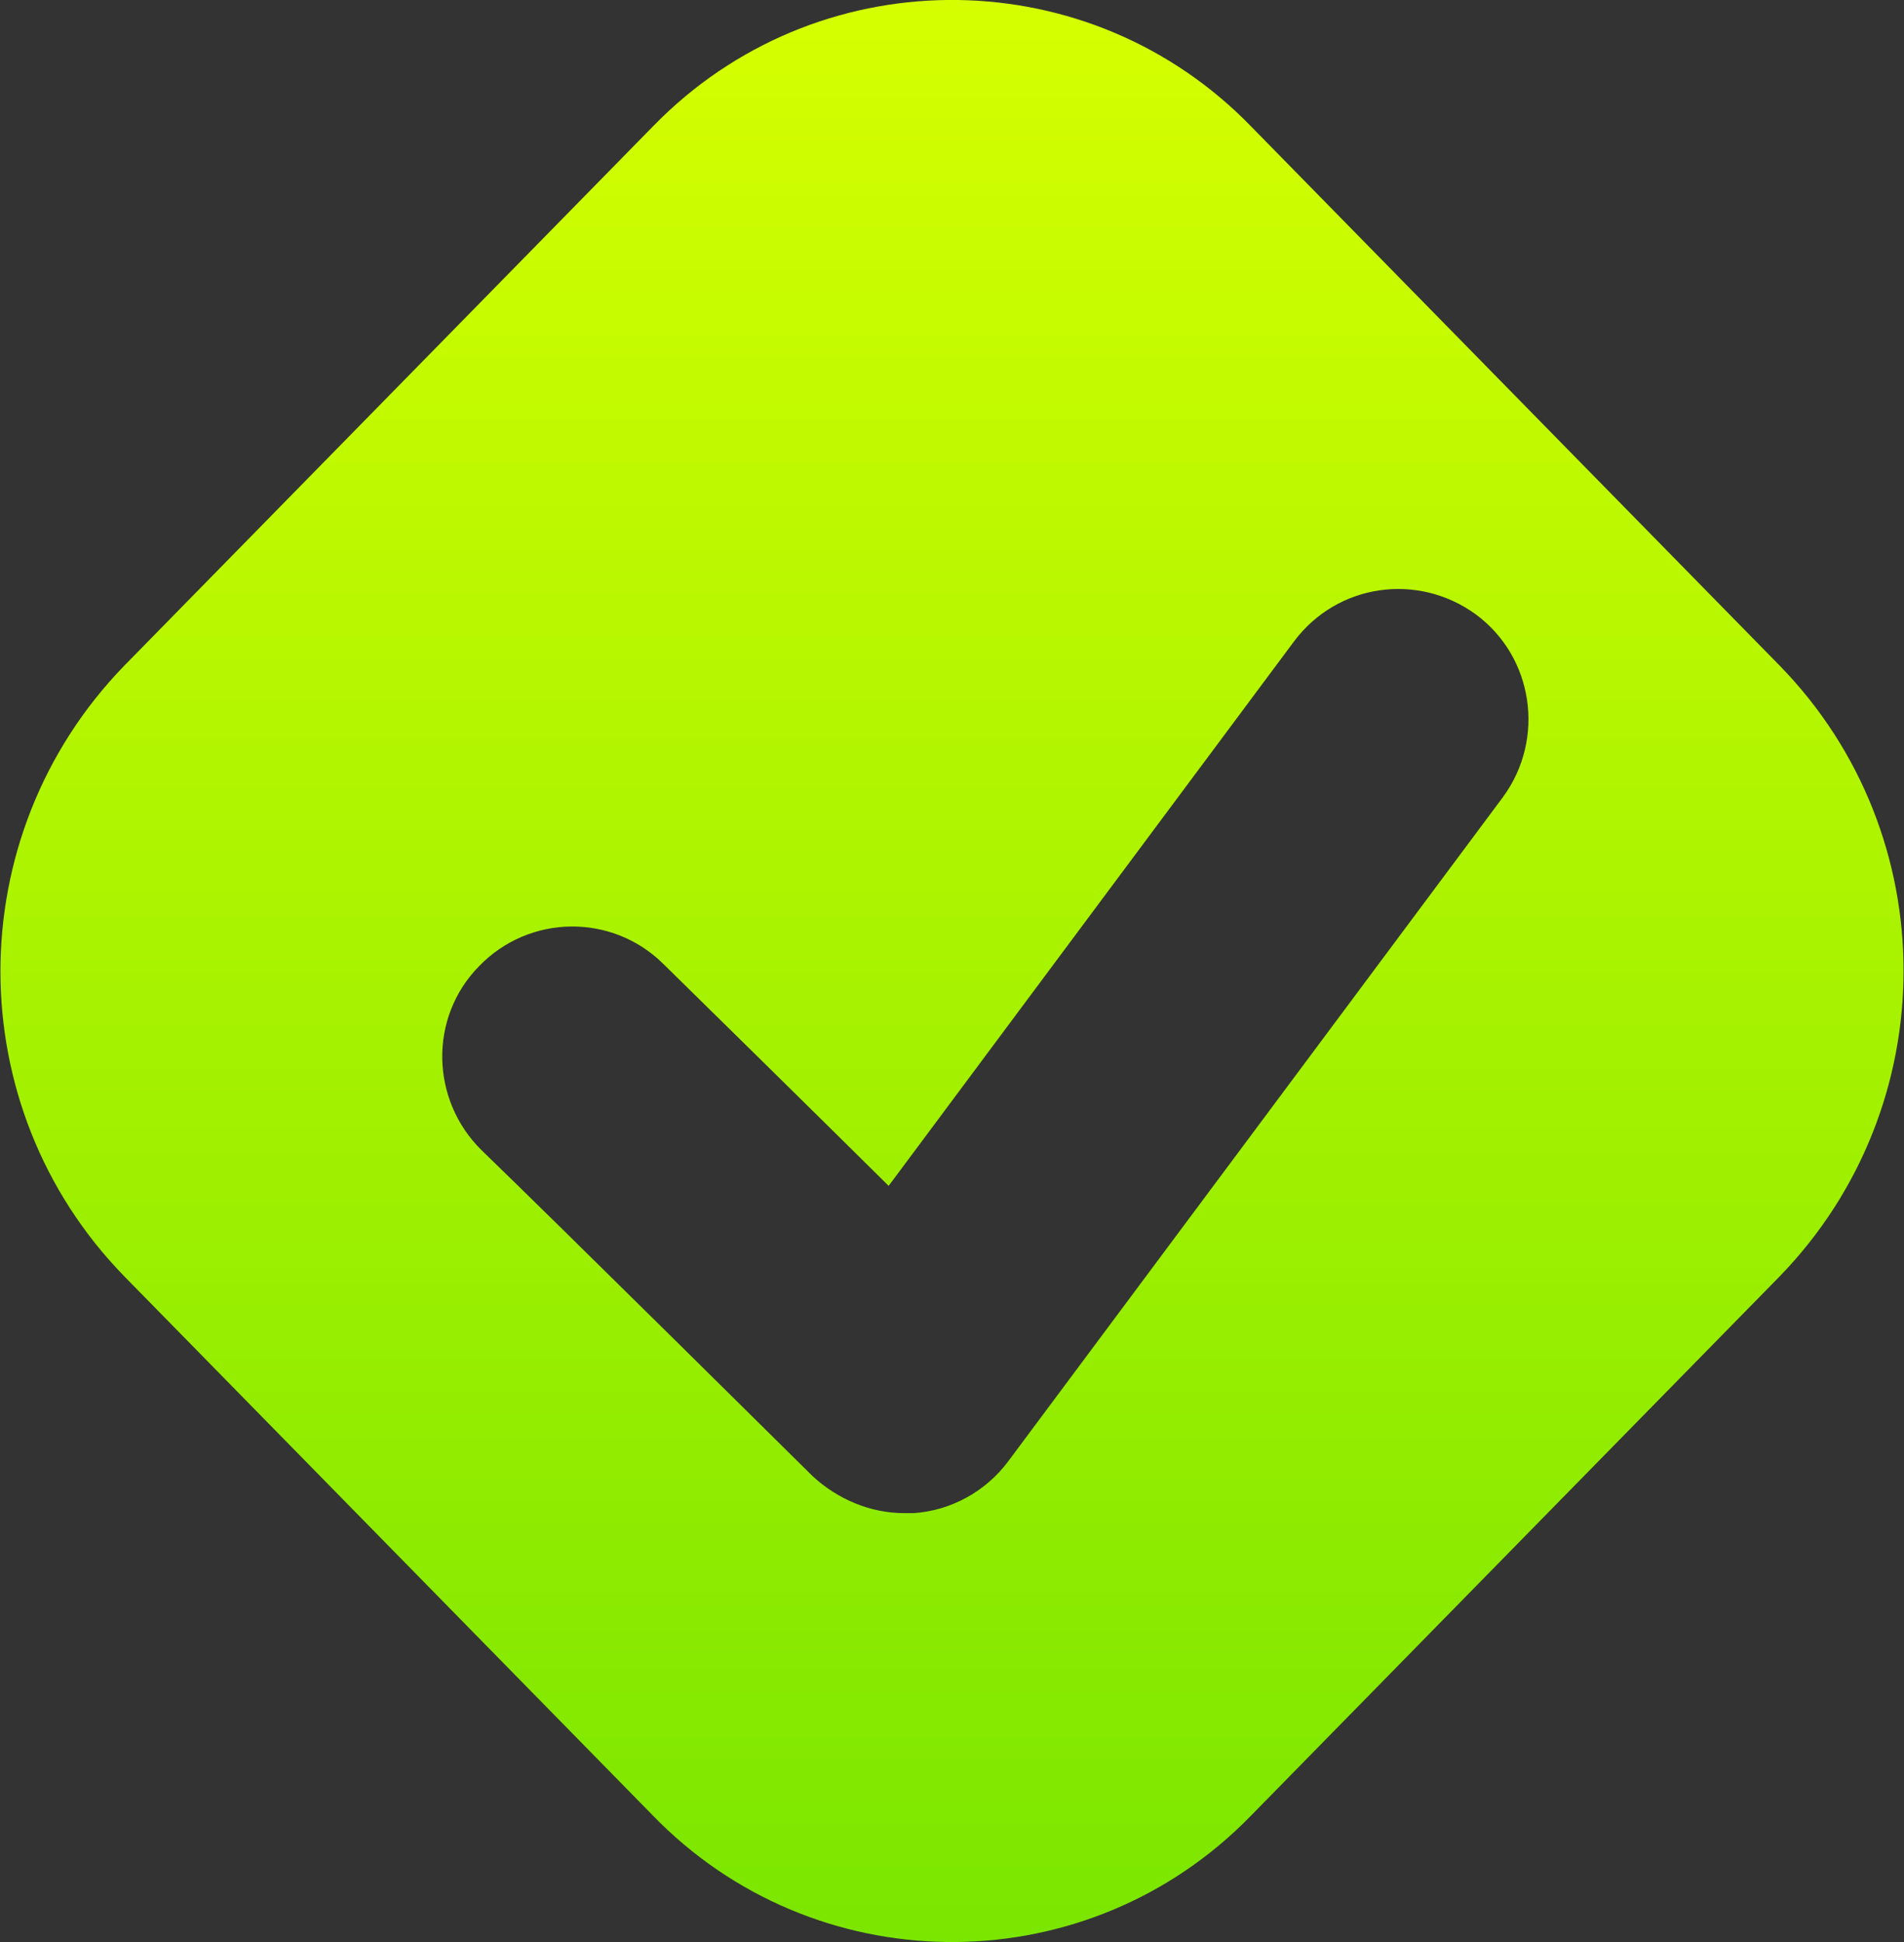
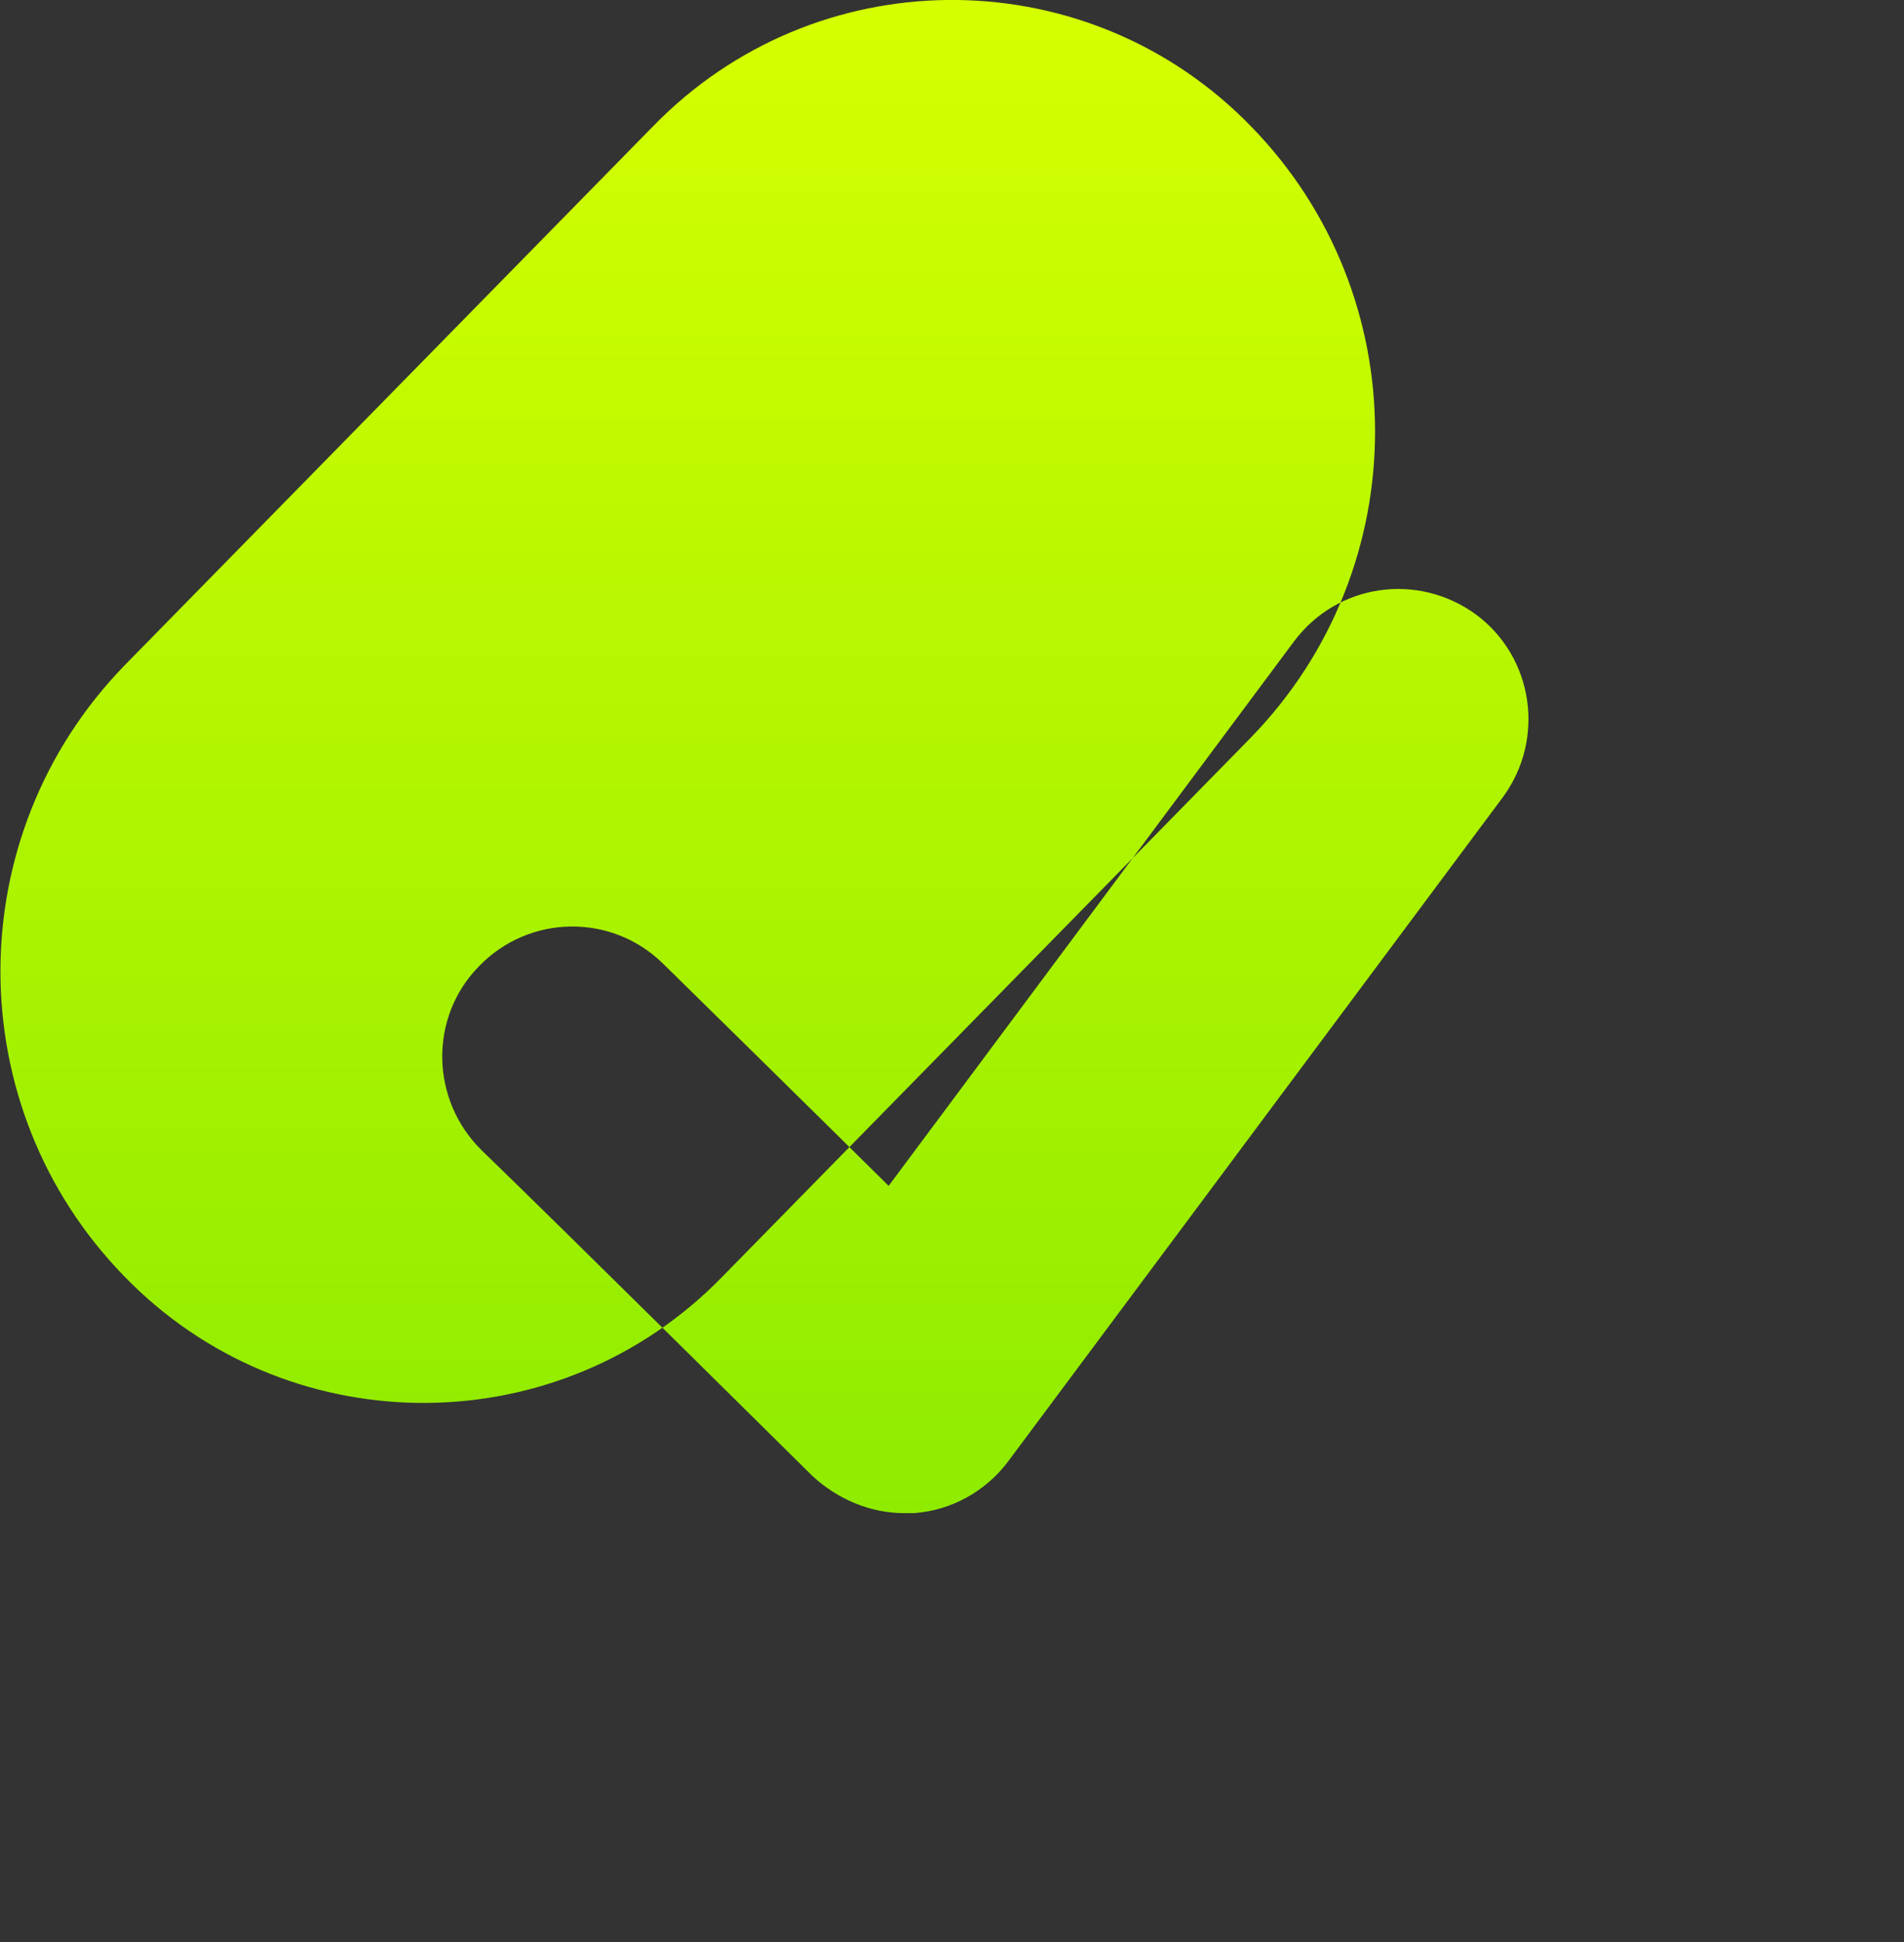
<svg xmlns="http://www.w3.org/2000/svg" id="Layer_1" data-name="Layer 1" viewBox="0 0 21.94 22.37">
  <rect x="0" y="0" width="21.94" height="22.37" fill="#333333" stroke="none" />
  <defs>
    <style>
      .cls-1 {
        fill: url(#linear-gradient);
        stroke-width: 0px;
      }
    </style>
    <linearGradient id="linear-gradient" x1="10.97" y1="22.37" x2="10.97" y2="0" gradientUnits="userSpaceOnUse">
      <stop offset="0" stop-color="#7be600" />
      <stop offset="1" stop-color="#d5ff00" />
    </linearGradient>
  </defs>
  <g id="Group_21104" data-name="Group 21104">
-     <path class="cls-1" d="M20.51,7.67L14.42,1.46c-1.85-1.91-4.9-1.95-6.8-.1-.03.03-.06.06-.1.1L1.43,7.67c-1.9,1.96-1.9,5.08,0,7.03l6.09,6.21c1.85,1.91,4.9,1.95,6.8.1.03-.03.06-.06.1-.1l6.09-6.21c1.9-1.96,1.9-5.08,0-7.03ZM17.32,9.18l-5.7,7.65c-.26.35-.66.57-1.09.6-.04,0-.08,0-.11,0-.39,0-.77-.16-1.06-.43,0,0-2.95-2.92-3.81-3.75-.59-.58-.61-1.53-.03-2.12.58-.6,1.53-.61,2.12-.03.49.48,1.68,1.65,2.6,2.56l4.67-6.27c.5-.67,1.43-.8,2.1-.31.66.49.8,1.43.31,2.1Z" />
+     <path class="cls-1" d="M20.51,7.67L14.42,1.46c-1.85-1.91-4.9-1.95-6.8-.1-.03.03-.06.06-.1.1L1.43,7.67c-1.9,1.96-1.9,5.08,0,7.03c1.85,1.91,4.9,1.95,6.8.1.03-.03.06-.06.1-.1l6.09-6.21c1.9-1.96,1.9-5.08,0-7.03ZM17.32,9.18l-5.7,7.65c-.26.35-.66.57-1.09.6-.04,0-.08,0-.11,0-.39,0-.77-.16-1.06-.43,0,0-2.95-2.92-3.81-3.75-.59-.58-.61-1.53-.03-2.12.58-.6,1.53-.61,2.12-.03.49.48,1.68,1.65,2.6,2.56l4.67-6.27c.5-.67,1.43-.8,2.1-.31.66.49.8,1.43.31,2.1Z" />
  </g>
</svg>